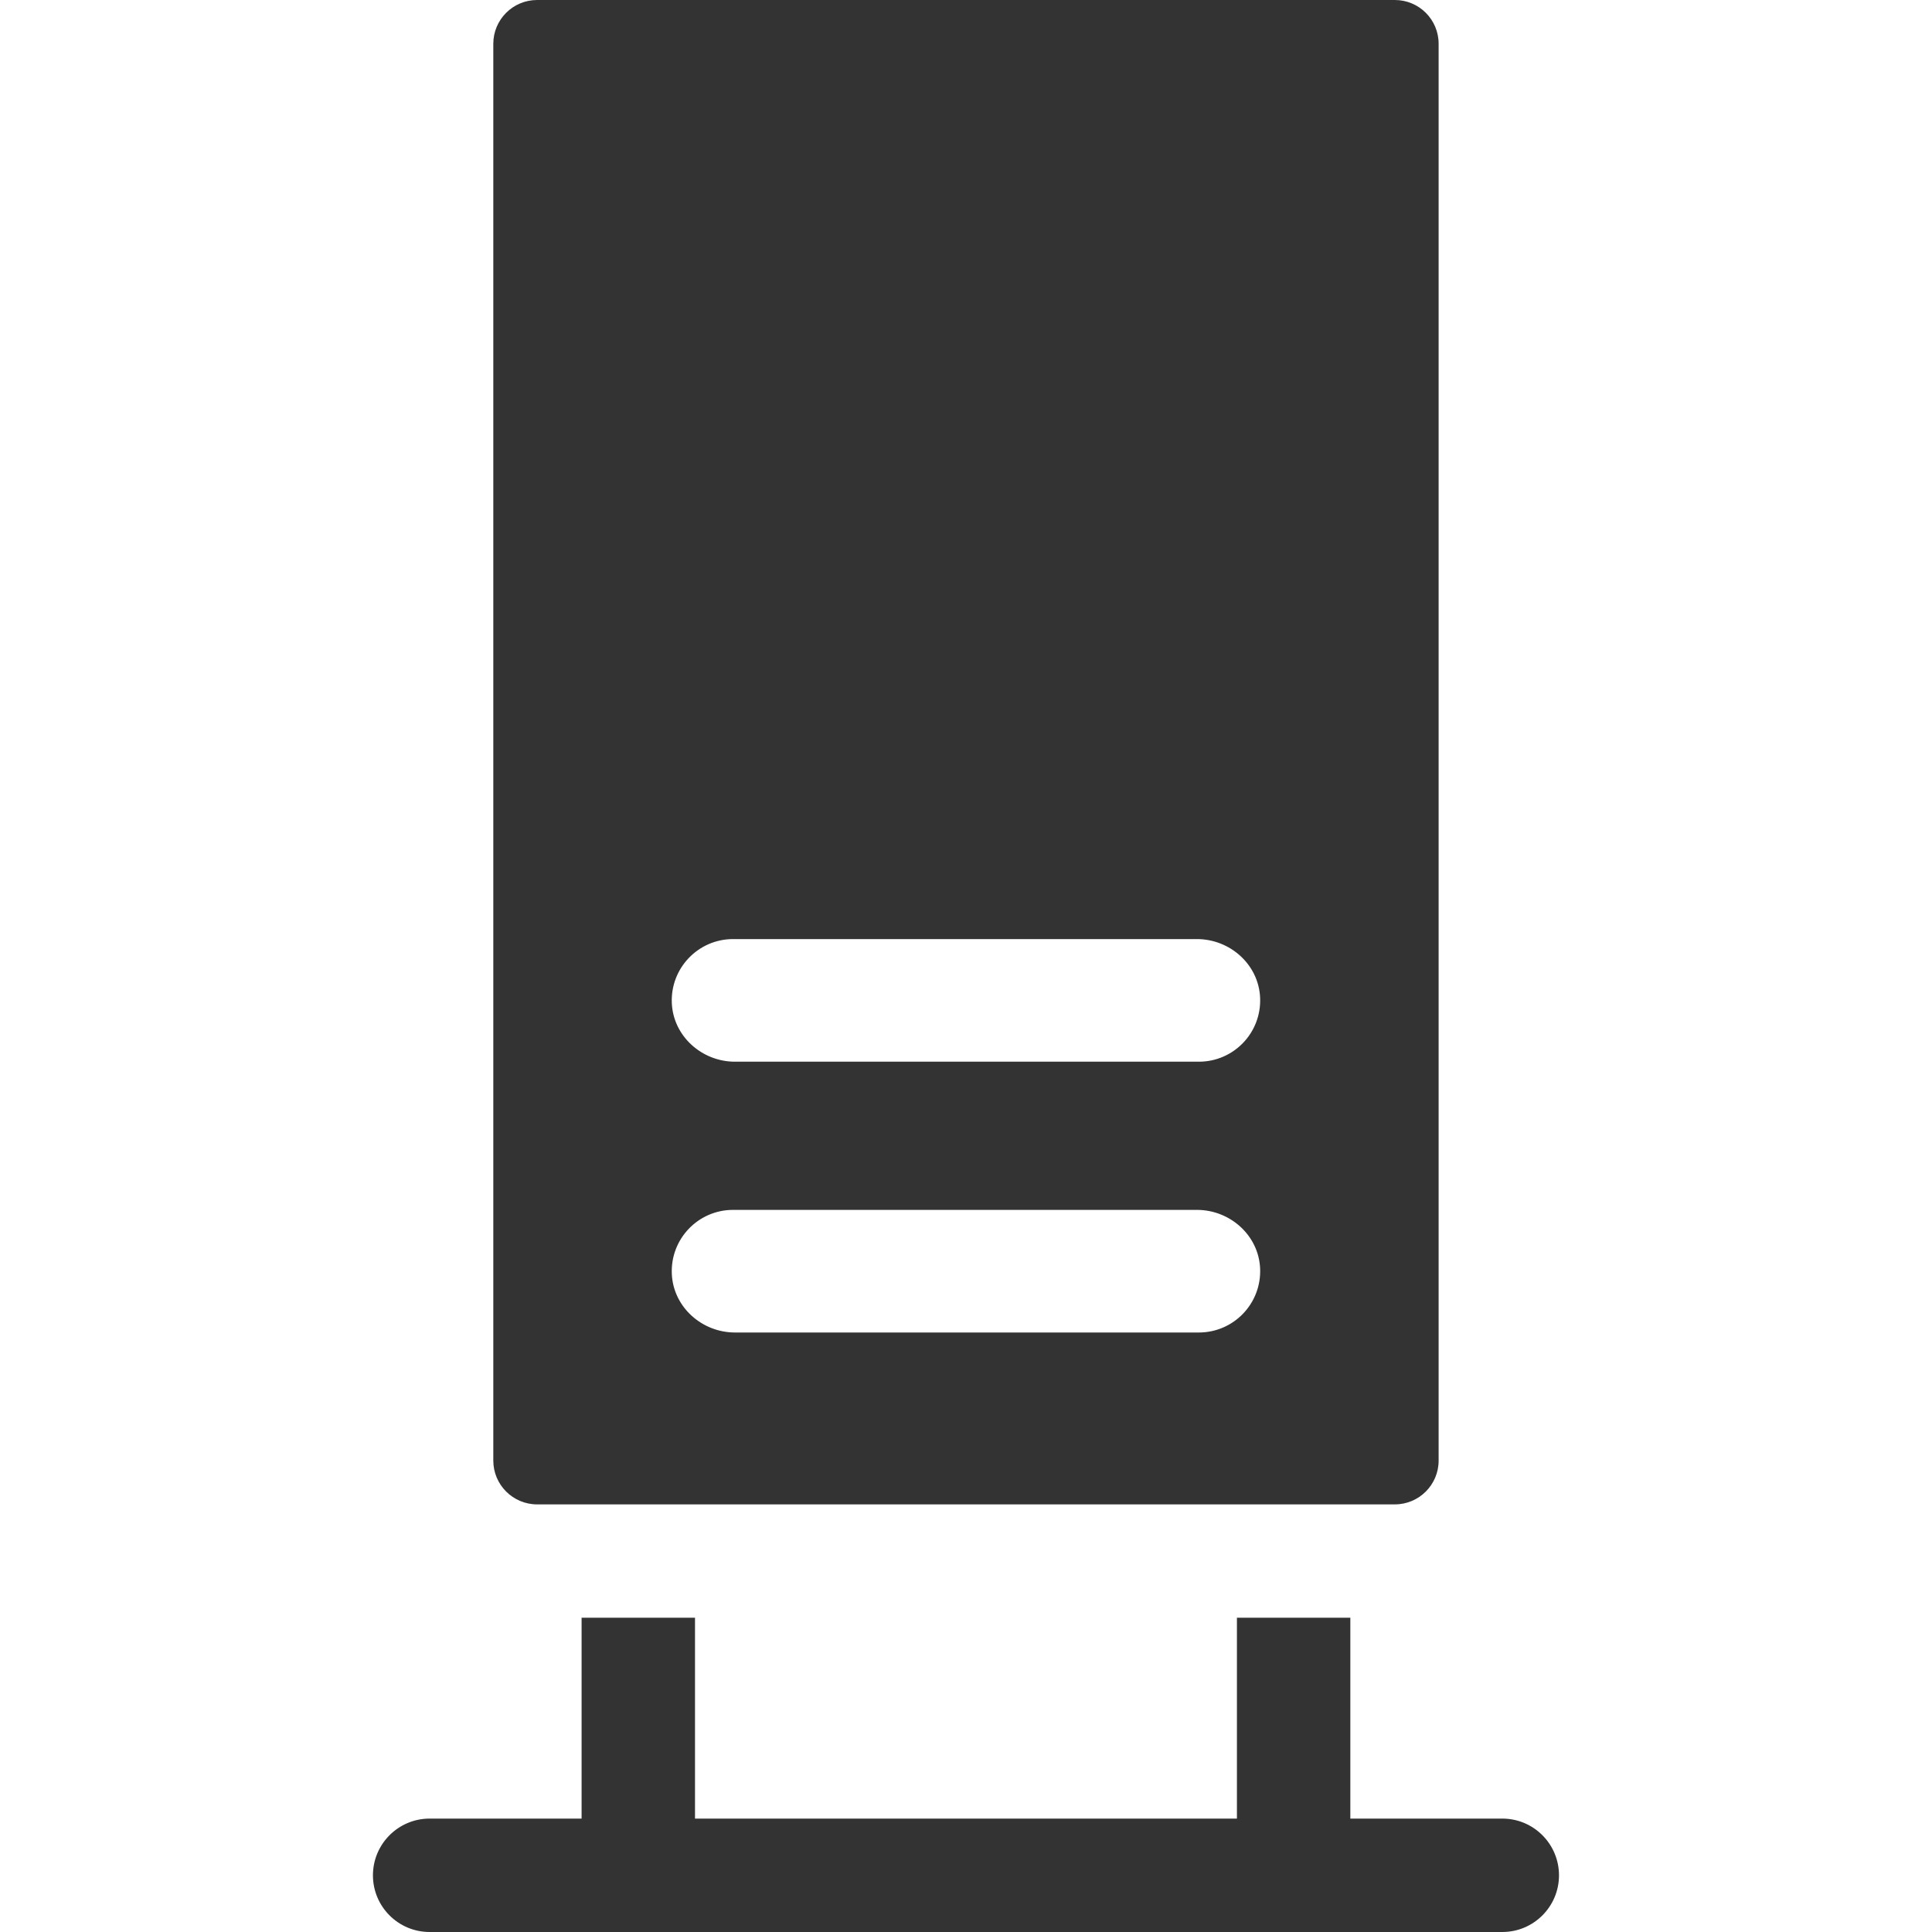
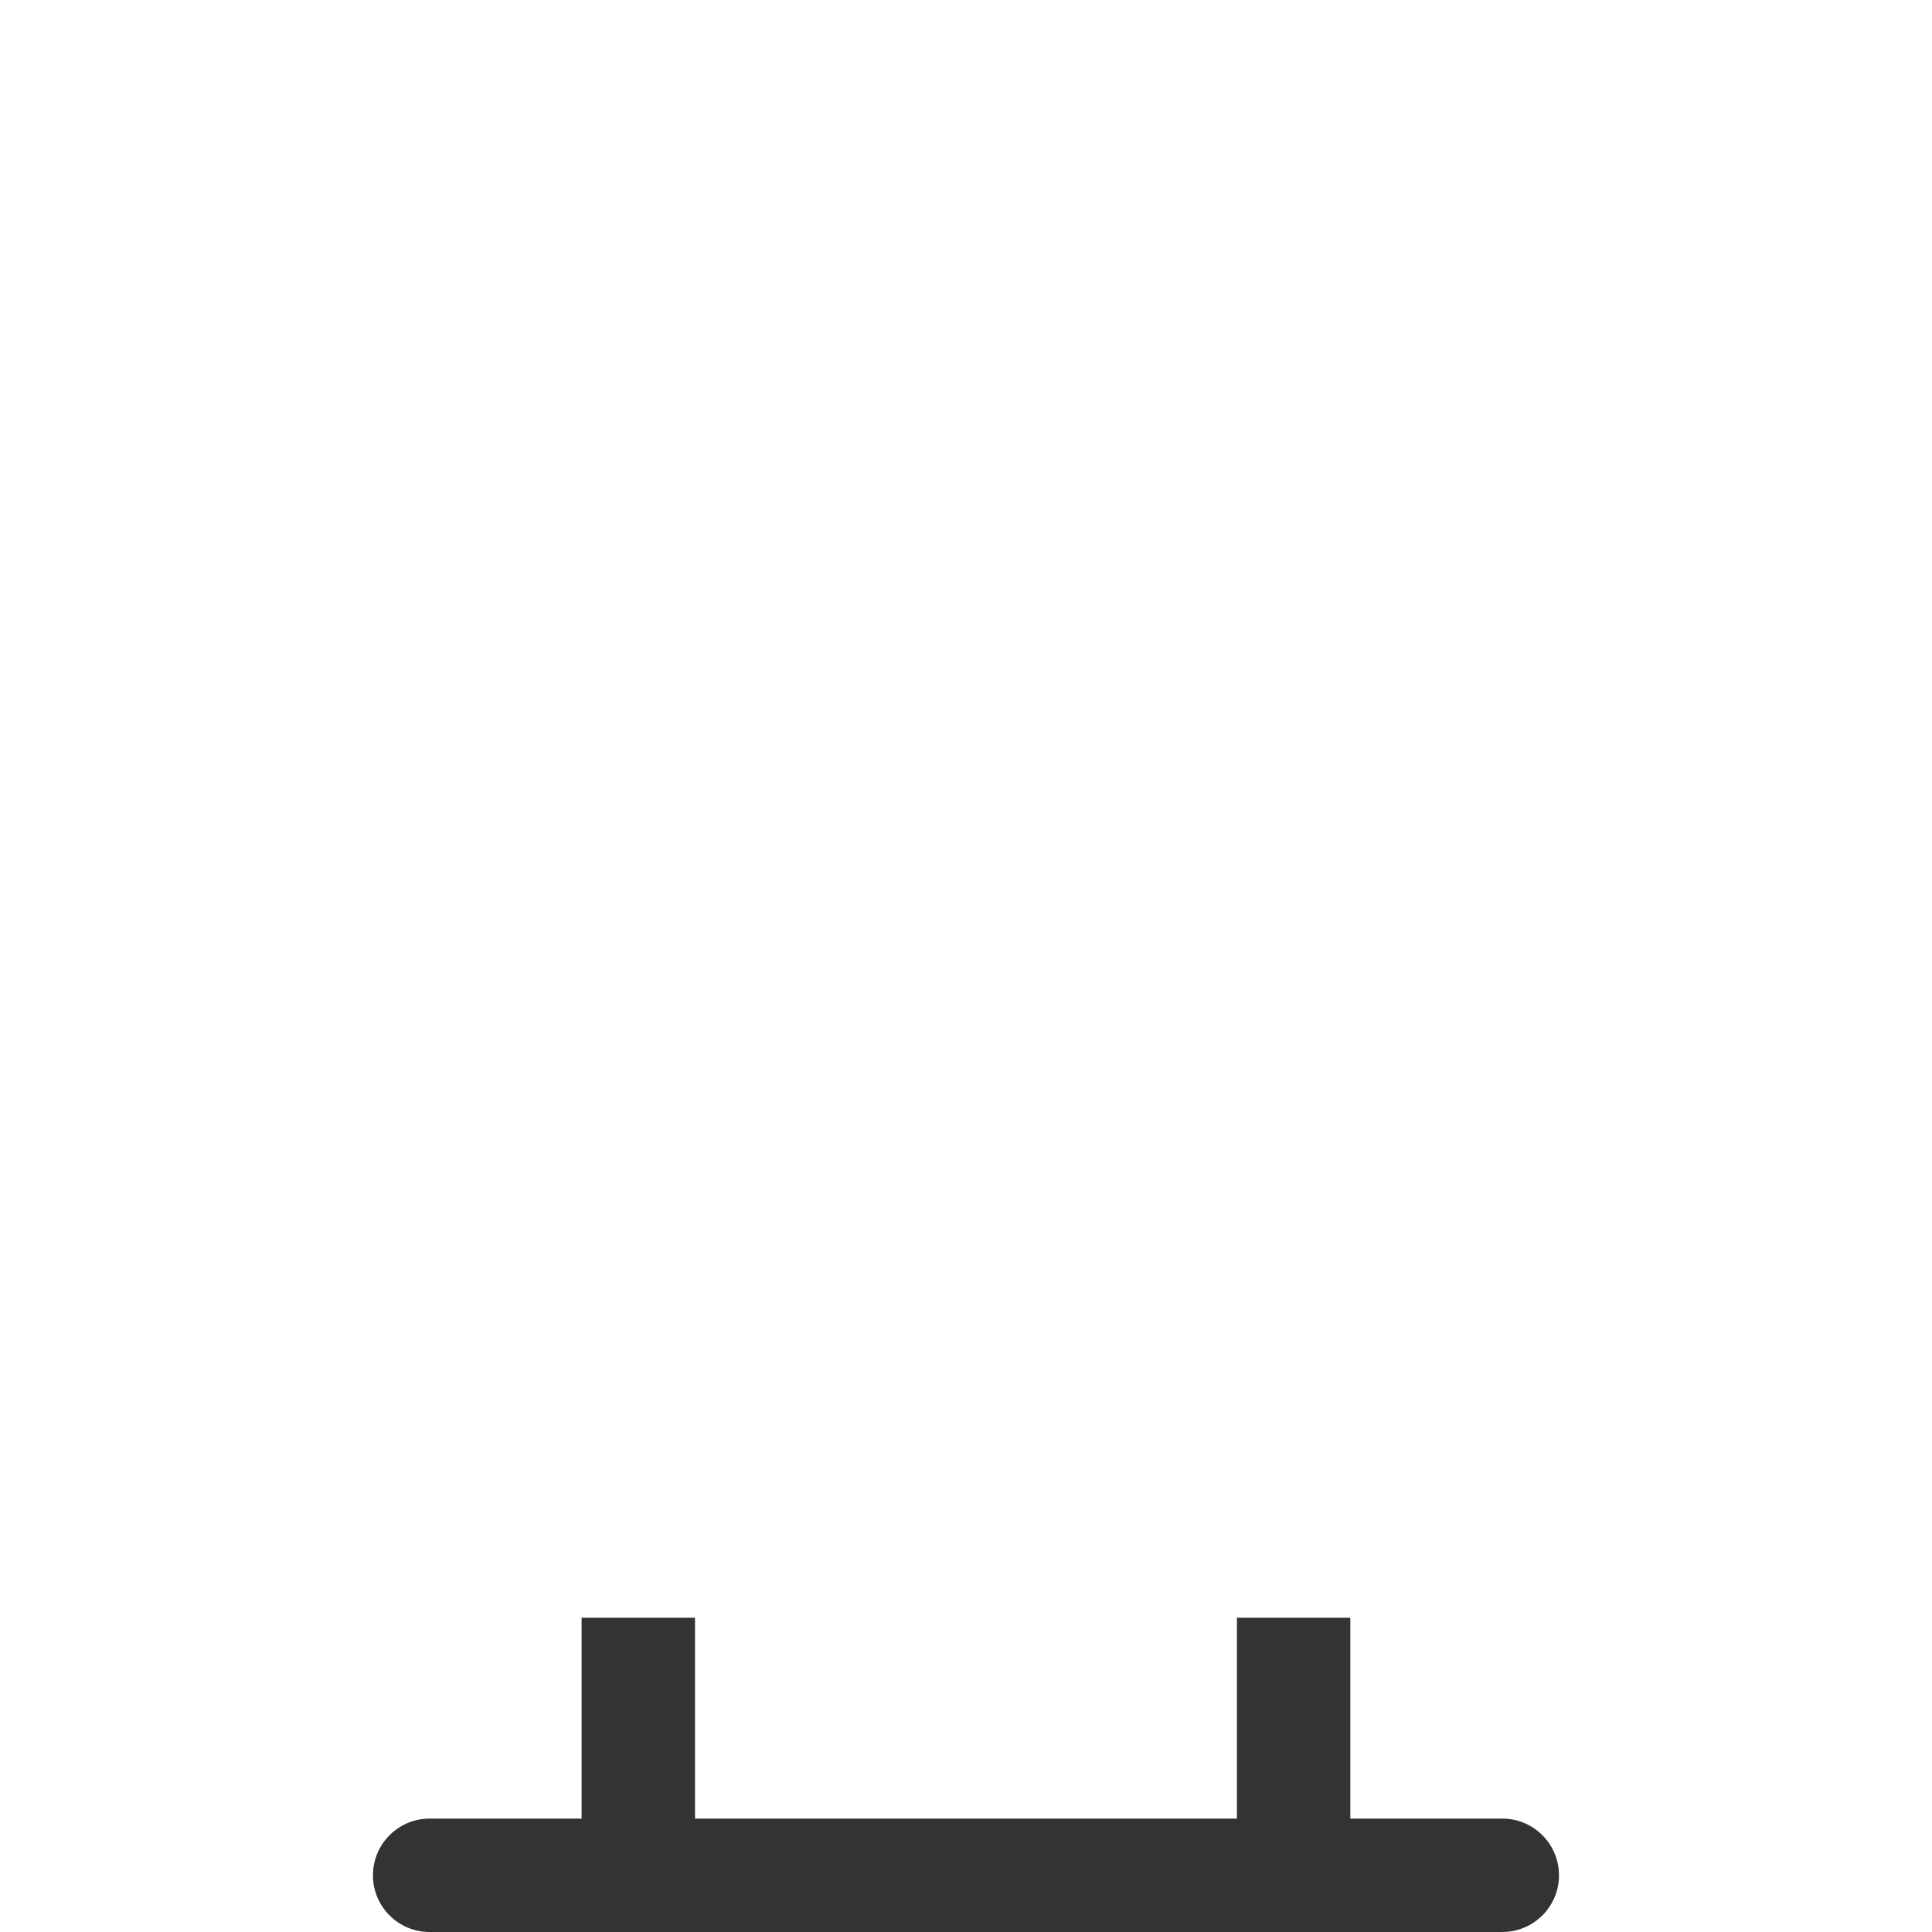
<svg xmlns="http://www.w3.org/2000/svg" width="30" height="30" viewBox="0 0 30 30" fill="none">
  <g clip-path="url(#clip0)">
    <path d="M23.328 28.239H20.968V25.12H19.207V28.239H10.792V25.12H9.031V28.239H6.671C6.185 28.239 5.791 28.634 5.791 29.12C5.791 29.606 6.185 30 6.671 30H23.328C23.814 30 24.208 29.606 24.208 29.12C24.208 28.634 23.814 28.239 23.328 28.239Z" fill="#333333" />
-     <path d="M7.66 0.68V22.68C7.66 23.055 7.965 23.36 8.34 23.36H21.659C22.035 23.36 22.339 23.055 22.339 22.68V0.68C22.339 0.304 22.035 0 21.659 0H8.34C7.965 0 7.66 0.304 7.66 0.68ZM18.616 20.691H11.413C10.899 20.691 10.455 20.296 10.432 19.782C10.408 19.236 10.843 18.787 11.383 18.787H18.586C19.1 18.787 19.544 19.182 19.567 19.695C19.591 20.241 19.156 20.691 18.616 20.691ZM18.616 16.486H11.413C10.899 16.486 10.455 16.091 10.432 15.577C10.408 15.032 10.843 14.582 11.383 14.582H18.586C19.1 14.582 19.544 14.977 19.567 15.491C19.591 16.037 19.156 16.486 18.616 16.486Z" fill="#333333" />
  </g>
  <defs>
    <clipPath id="clip0">
      <rect width="30" height="30" fill="white" />
    </clipPath>
  </defs>
</svg>